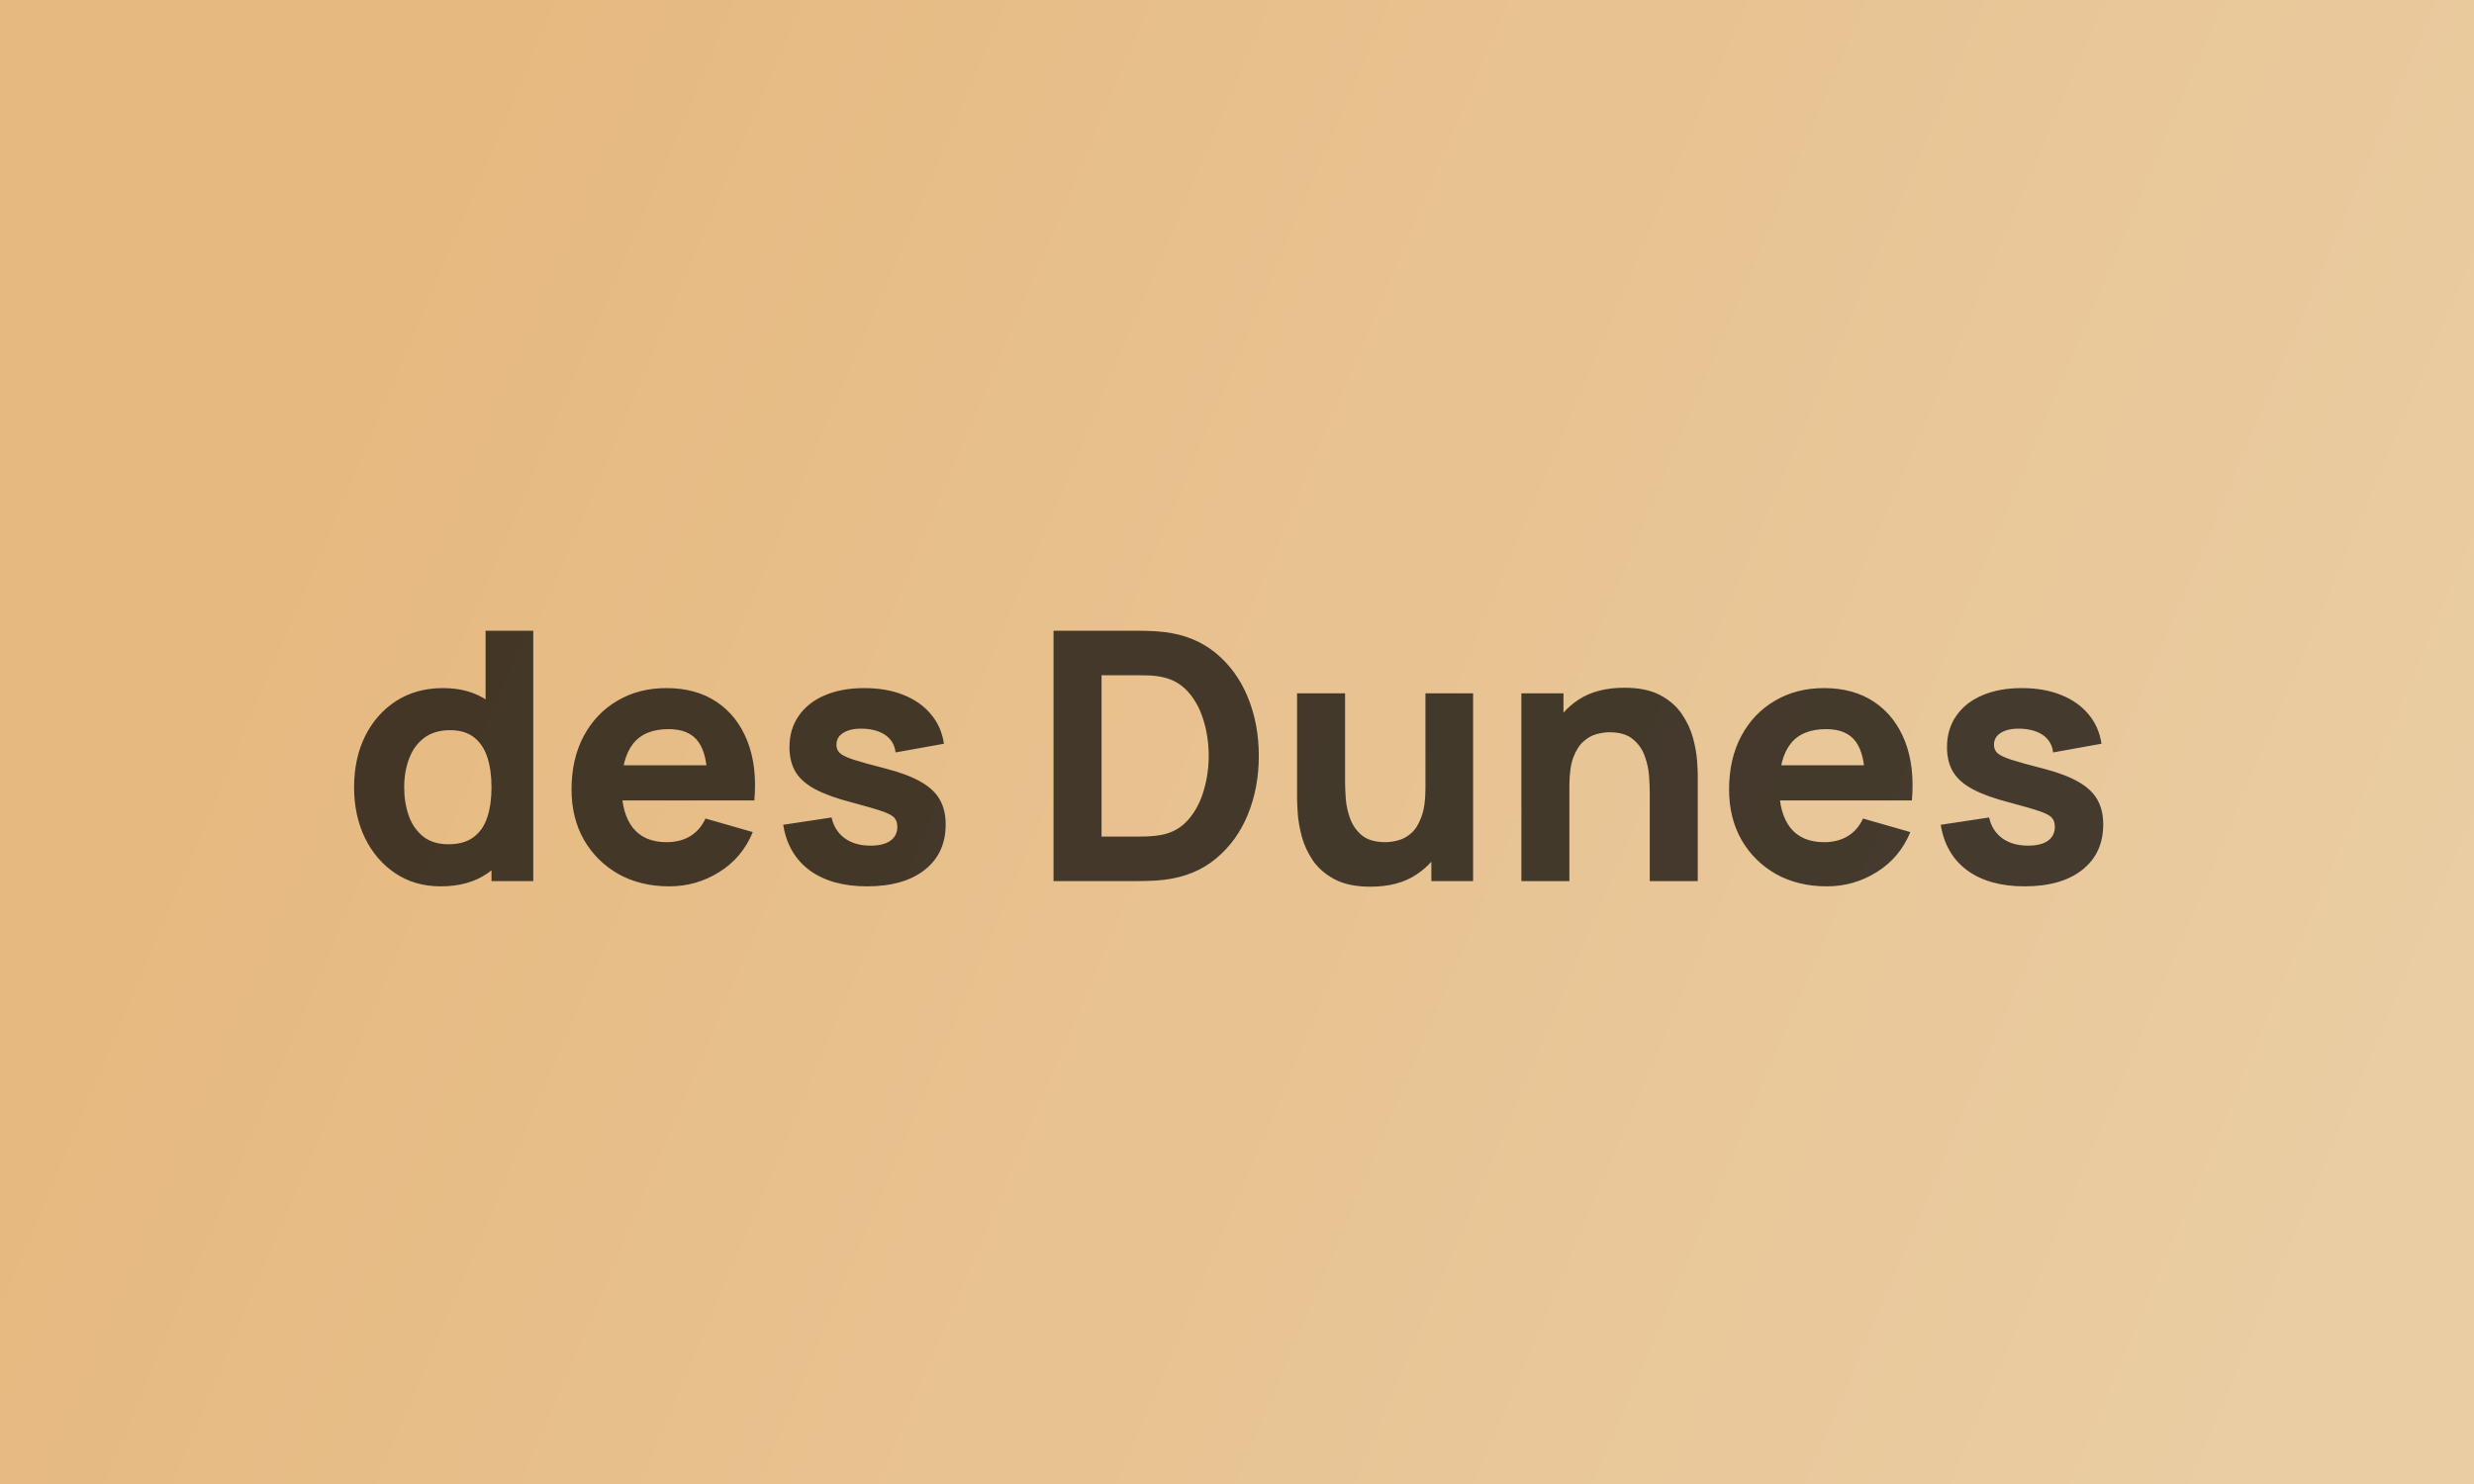
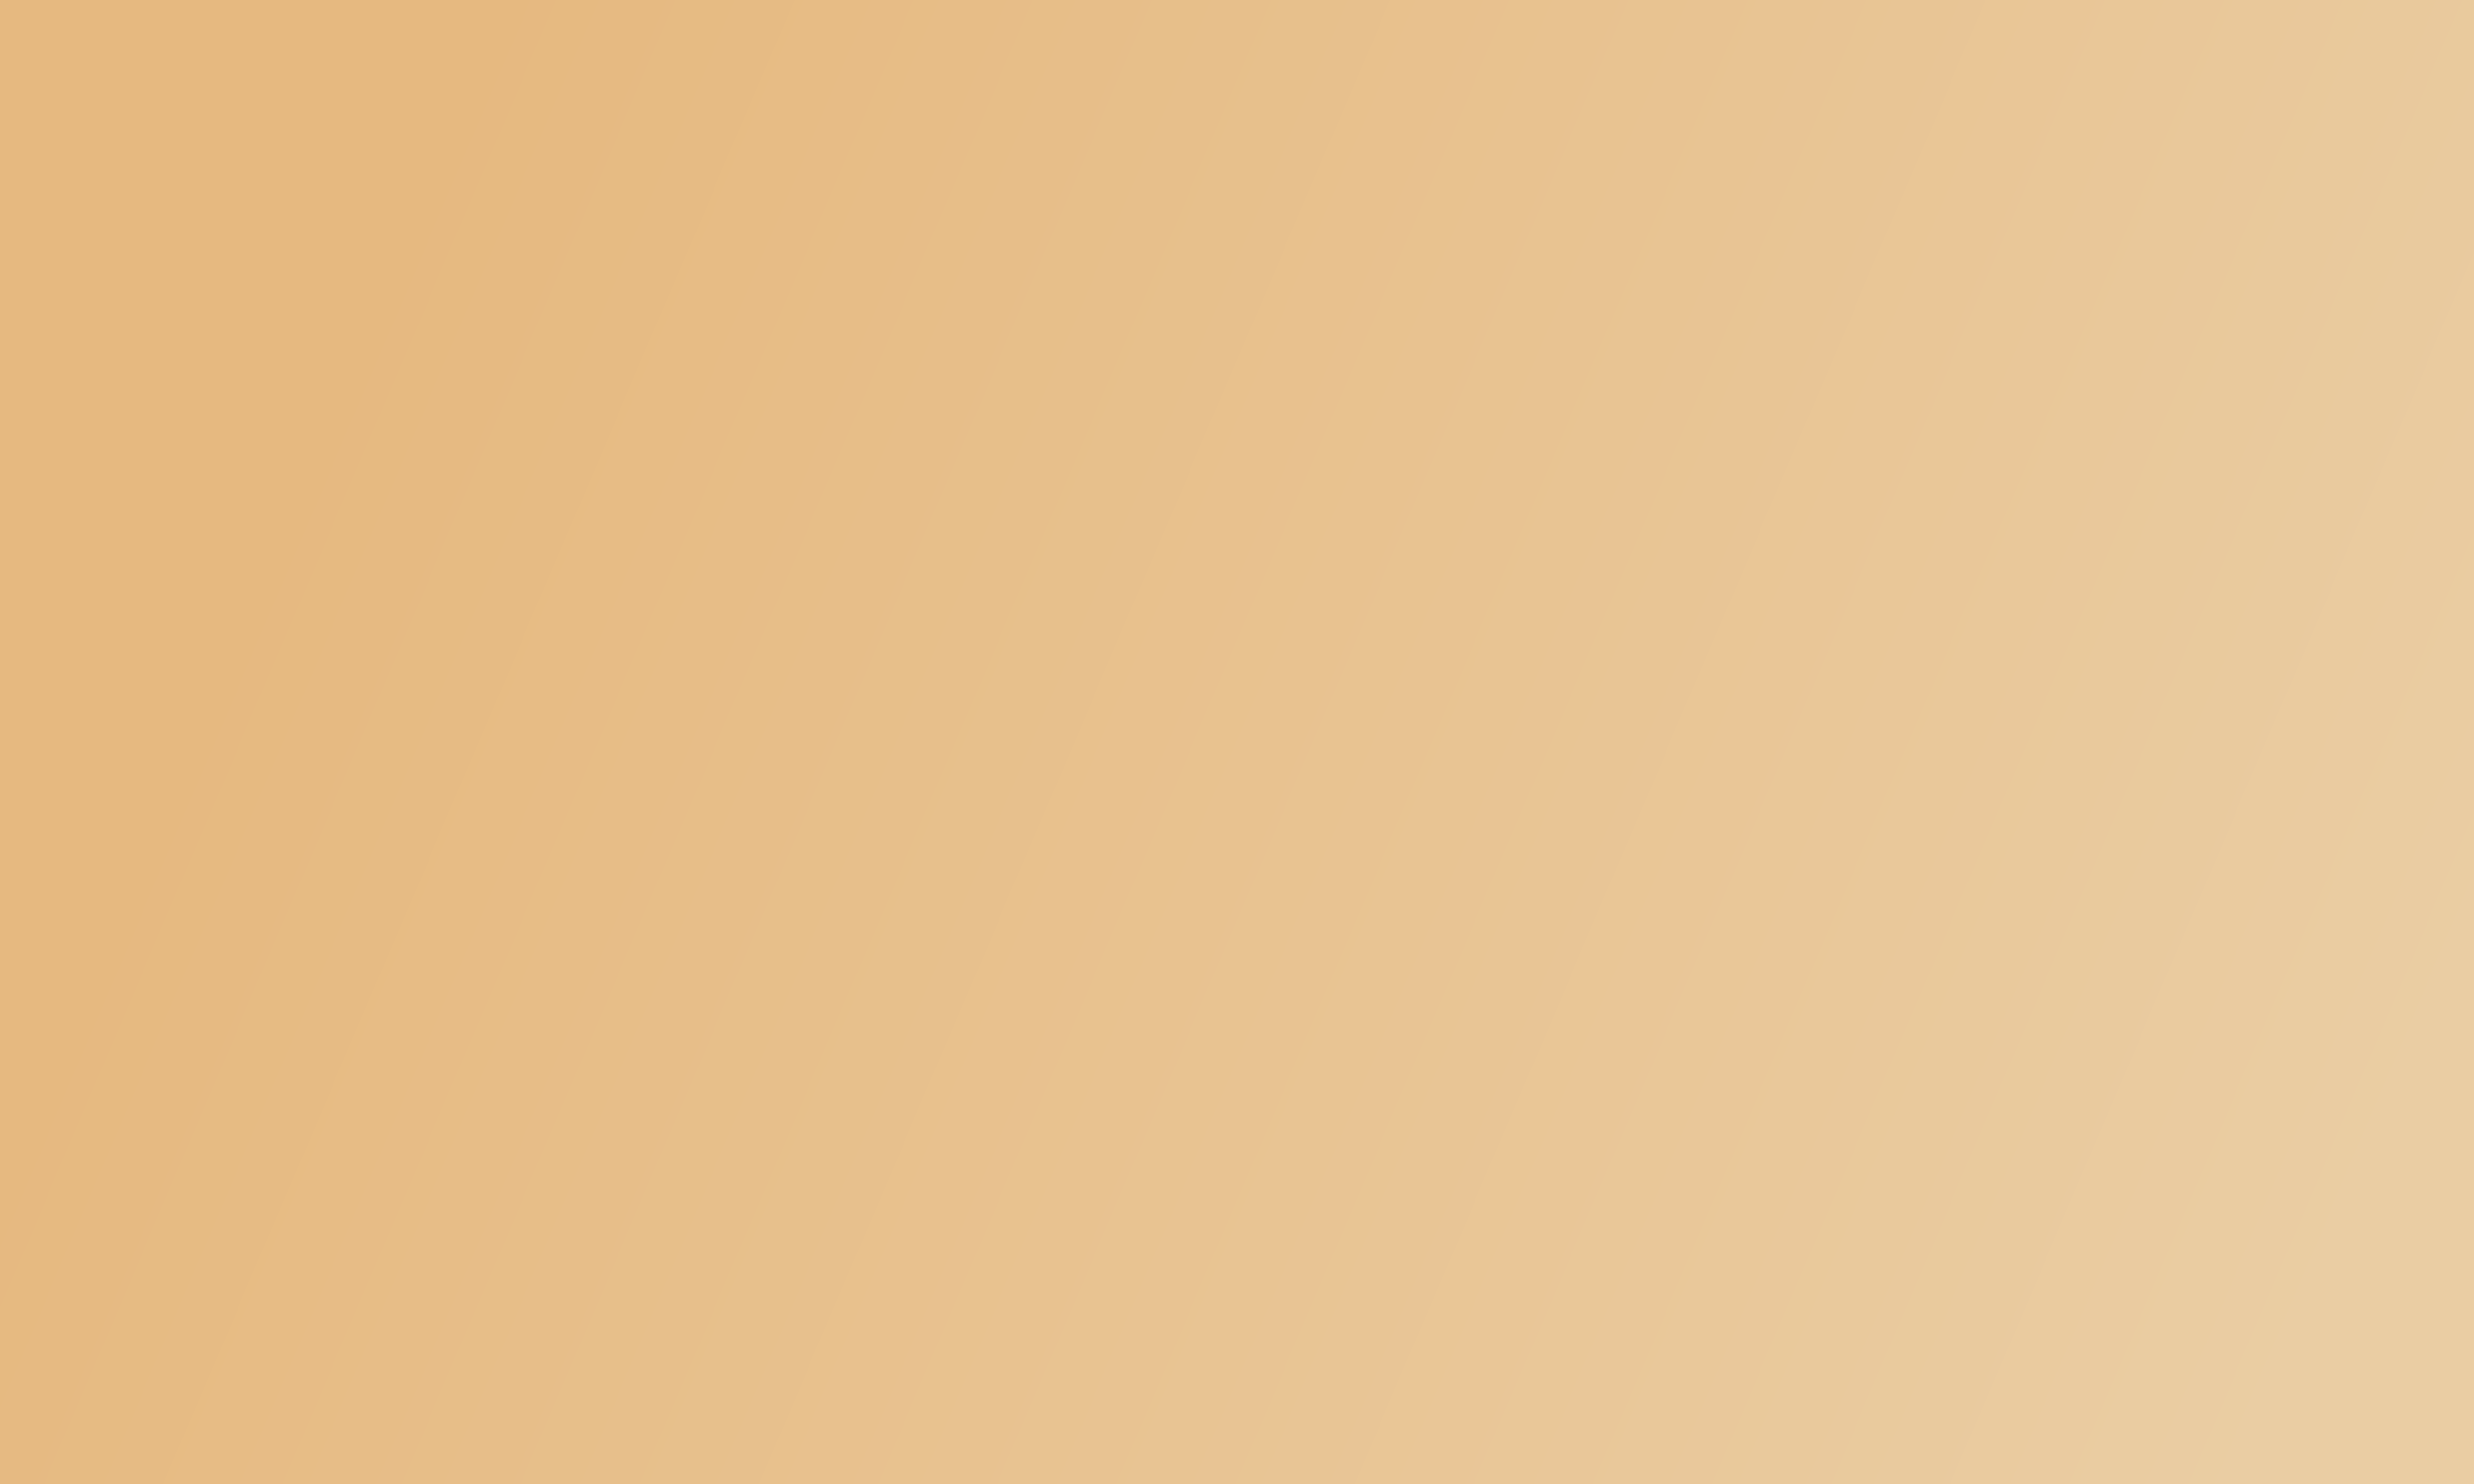
<svg xmlns="http://www.w3.org/2000/svg" width="320" height="192" viewBox="0 0 320 192" fill="none">
  <rect width="320" height="192" fill="url(#paint0_linear_302_377)" />
-   <path d="M57.005 114.675C54.77 114.675 52.812 114.113 51.133 112.987C49.453 111.862 48.14 110.332 47.195 108.397C46.265 106.462 45.8 104.28 45.8 101.85C45.8 99.375 46.273 97.177 47.218 95.257C48.178 93.323 49.52 91.8 51.245 90.69C52.97 89.58 54.995 89.025 57.32 89.025C59.63 89.025 61.572 89.588 63.148 90.713C64.722 91.838 65.915 93.368 66.725 95.302C67.535 97.237 67.94 99.42 67.94 101.85C67.94 104.28 67.528 106.462 66.703 108.397C65.892 110.332 64.677 111.862 63.057 112.987C61.438 114.113 59.42 114.675 57.005 114.675ZM57.995 109.23C59.36 109.23 60.447 108.922 61.258 108.307C62.083 107.692 62.675 106.83 63.035 105.72C63.395 104.61 63.575 103.32 63.575 101.85C63.575 100.38 63.395 99.09 63.035 97.98C62.675 96.87 62.097 96.007 61.303 95.392C60.523 94.778 59.495 94.47 58.22 94.47C56.855 94.47 55.73 94.808 54.845 95.483C53.975 96.142 53.33 97.035 52.91 98.16C52.49 99.27 52.28 100.5 52.28 101.85C52.28 103.215 52.483 104.46 52.888 105.585C53.292 106.695 53.915 107.58 54.755 108.24C55.595 108.9 56.675 109.23 57.995 109.23ZM63.575 114V97.35H62.81V81.6H68.975V114H63.575ZM86.57 114.675C84.08 114.675 81.882 114.143 79.978 113.077C78.088 111.997 76.603 110.52 75.522 108.645C74.457 106.755 73.925 104.595 73.925 102.165C73.925 99.51 74.45 97.2 75.5 95.235C76.55 93.27 77.998 91.748 79.843 90.668C81.688 89.573 83.81 89.025 86.21 89.025C88.76 89.025 90.927 89.625 92.713 90.825C94.498 92.025 95.817 93.713 96.672 95.888C97.528 98.062 97.828 100.62 97.573 103.56H91.52V101.31C91.52 98.835 91.123 97.058 90.328 95.978C89.547 94.882 88.265 94.335 86.48 94.335C84.395 94.335 82.858 94.972 81.868 96.248C80.892 97.507 80.405 99.375 80.405 101.85C80.405 104.115 80.892 105.87 81.868 107.115C82.858 108.345 84.305 108.96 86.21 108.96C87.41 108.96 88.438 108.697 89.293 108.172C90.147 107.647 90.8 106.89 91.25 105.9L97.37 107.655C96.455 109.875 95.007 111.6 93.028 112.83C91.062 114.06 88.91 114.675 86.57 114.675ZM78.515 103.56V99.015H94.625V103.56H78.515ZM112.148 114.675C109.088 114.675 106.613 113.985 104.723 112.605C102.848 111.21 101.708 109.245 101.303 106.71L107.558 105.765C107.813 106.905 108.375 107.797 109.245 108.442C110.13 109.087 111.248 109.41 112.598 109.41C113.708 109.41 114.563 109.2 115.163 108.78C115.763 108.345 116.063 107.745 116.063 106.98C116.063 106.5 115.943 106.117 115.703 105.832C115.463 105.532 114.923 105.24 114.083 104.955C113.258 104.67 111.968 104.295 110.213 103.83C108.233 103.32 106.65 102.75 105.465 102.12C104.28 101.49 103.425 100.74 102.9 99.87C102.375 98.985 102.113 97.92 102.113 96.675C102.113 95.115 102.51 93.765 103.305 92.625C104.1 91.47 105.218 90.585 106.658 89.97C108.113 89.34 109.823 89.025 111.788 89.025C113.693 89.025 115.38 89.317 116.85 89.903C118.32 90.487 119.505 91.32 120.405 92.4C121.32 93.48 121.883 94.755 122.093 96.225L115.838 97.35C115.733 96.45 115.343 95.737 114.668 95.213C113.993 94.688 113.078 94.38 111.923 94.29C110.798 94.215 109.89 94.365 109.2 94.74C108.525 95.115 108.188 95.655 108.188 96.36C108.188 96.78 108.33 97.132 108.615 97.418C108.915 97.703 109.523 97.995 110.438 98.295C111.368 98.595 112.778 98.985 114.668 99.465C116.513 99.945 117.99 100.507 119.1 101.152C120.225 101.782 121.043 102.547 121.553 103.447C122.063 104.332 122.318 105.405 122.318 106.665C122.318 109.155 121.418 111.112 119.618 112.537C117.818 113.962 115.328 114.675 112.148 114.675ZM136.271 114V81.6H146.756C147.011 81.6 147.536 81.608 148.331 81.623C149.126 81.638 149.891 81.69 150.626 81.78C153.236 82.095 155.449 83.002 157.264 84.502C159.079 86.002 160.459 87.907 161.404 90.218C162.349 92.528 162.821 95.055 162.821 97.8C162.821 100.545 162.349 103.072 161.404 105.382C160.459 107.692 159.079 109.597 157.264 111.097C155.449 112.597 153.236 113.505 150.626 113.82C149.891 113.91 149.126 113.962 148.331 113.977C147.536 113.992 147.011 114 146.756 114H136.271ZM142.481 108.24H146.756C147.161 108.24 147.709 108.232 148.399 108.218C149.089 108.187 149.711 108.12 150.266 108.015C151.676 107.73 152.824 107.07 153.709 106.035C154.609 105 155.269 103.755 155.689 102.3C156.124 100.845 156.341 99.345 156.341 97.8C156.341 96.18 156.116 94.642 155.666 93.188C155.231 91.733 154.564 90.502 153.664 89.498C152.764 88.493 151.631 87.855 150.266 87.585C149.711 87.465 149.089 87.397 148.399 87.382C147.709 87.368 147.161 87.36 146.756 87.36H142.481V108.24ZM177.264 114.72C175.359 114.72 173.807 114.398 172.607 113.752C171.407 113.107 170.469 112.29 169.794 111.3C169.134 110.31 168.662 109.282 168.377 108.218C168.092 107.137 167.919 106.155 167.859 105.27C167.799 104.385 167.769 103.74 167.769 103.335V89.7H173.979V101.175C173.979 101.73 174.009 102.442 174.069 103.312C174.129 104.167 174.317 105.03 174.632 105.9C174.947 106.77 175.457 107.497 176.162 108.082C176.882 108.667 177.894 108.96 179.199 108.96C179.724 108.96 180.287 108.877 180.887 108.712C181.487 108.547 182.049 108.232 182.574 107.767C183.099 107.287 183.527 106.59 183.857 105.675C184.202 104.745 184.374 103.53 184.374 102.03L187.884 103.695C187.884 105.615 187.494 107.415 186.714 109.095C185.934 110.775 184.757 112.132 183.182 113.167C181.622 114.203 179.649 114.72 177.264 114.72ZM185.139 114V105.945H184.374V89.7H190.539V114H185.139ZM213.388 114V102.525C213.388 101.97 213.358 101.265 213.298 100.41C213.238 99.54 213.05 98.67 212.735 97.8C212.42 96.93 211.903 96.203 211.183 95.618C210.478 95.032 209.473 94.74 208.168 94.74C207.643 94.74 207.08 94.823 206.48 94.987C205.88 95.153 205.318 95.475 204.793 95.955C204.268 96.42 203.833 97.11 203.488 98.025C203.158 98.94 202.993 100.155 202.993 101.67L199.483 100.005C199.483 98.085 199.873 96.285 200.653 94.605C201.433 92.925 202.603 91.567 204.163 90.532C205.738 89.498 207.718 88.98 210.103 88.98C212.008 88.98 213.56 89.302 214.76 89.948C215.96 90.593 216.89 91.41 217.55 92.4C218.225 93.39 218.705 94.425 218.99 95.505C219.275 96.57 219.448 97.545 219.508 98.43C219.568 99.315 219.598 99.96 219.598 100.365V114H213.388ZM196.783 114V89.7H202.228V97.755H202.993V114H196.783ZM236.292 114.675C233.802 114.675 231.604 114.143 229.699 113.077C227.809 111.997 226.324 110.52 225.244 108.645C224.179 106.755 223.647 104.595 223.647 102.165C223.647 99.51 224.172 97.2 225.222 95.235C226.272 93.27 227.719 91.748 229.564 90.668C231.409 89.573 233.532 89.025 235.932 89.025C238.482 89.025 240.649 89.625 242.434 90.825C244.219 92.025 245.539 93.713 246.394 95.888C247.249 98.062 247.549 100.62 247.294 103.56H241.242V101.31C241.242 98.835 240.844 97.058 240.049 95.978C239.269 94.882 237.987 94.335 236.202 94.335C234.117 94.335 232.579 94.972 231.589 96.248C230.614 97.507 230.127 99.375 230.127 101.85C230.127 104.115 230.614 105.87 231.589 107.115C232.579 108.345 234.027 108.96 235.932 108.96C237.132 108.96 238.159 108.697 239.014 108.172C239.869 107.647 240.522 106.89 240.972 105.9L247.092 107.655C246.177 109.875 244.729 111.6 242.749 112.83C240.784 114.06 238.632 114.675 236.292 114.675ZM228.237 103.56V99.015H244.347V103.56H228.237ZM261.87 114.675C258.81 114.675 256.335 113.985 254.445 112.605C252.57 111.21 251.43 109.245 251.025 106.71L257.28 105.765C257.535 106.905 258.097 107.797 258.967 108.442C259.852 109.087 260.97 109.41 262.32 109.41C263.43 109.41 264.285 109.2 264.885 108.78C265.485 108.345 265.785 107.745 265.785 106.98C265.785 106.5 265.665 106.117 265.425 105.832C265.185 105.532 264.645 105.24 263.805 104.955C262.98 104.67 261.69 104.295 259.935 103.83C257.955 103.32 256.372 102.75 255.187 102.12C254.002 101.49 253.147 100.74 252.622 99.87C252.097 98.985 251.835 97.92 251.835 96.675C251.835 95.115 252.232 93.765 253.027 92.625C253.822 91.47 254.94 90.585 256.38 89.97C257.835 89.34 259.545 89.025 261.51 89.025C263.415 89.025 265.102 89.317 266.572 89.903C268.042 90.487 269.227 91.32 270.127 92.4C271.042 93.48 271.605 94.755 271.815 96.225L265.56 97.35C265.455 96.45 265.065 95.737 264.39 95.213C263.715 94.688 262.8 94.38 261.645 94.29C260.52 94.215 259.612 94.365 258.922 94.74C258.247 95.115 257.91 95.655 257.91 96.36C257.91 96.78 258.052 97.132 258.337 97.418C258.637 97.703 259.245 97.995 260.16 98.295C261.09 98.595 262.5 98.985 264.39 99.465C266.235 99.945 267.712 100.507 268.822 101.152C269.947 101.782 270.765 102.547 271.275 103.447C271.785 104.332 272.04 105.405 272.04 106.665C272.04 109.155 271.14 111.112 269.34 112.537C267.54 113.962 265.05 114.675 261.87 114.675Z" fill="black" fill-opacity="0.71" />
  <defs>
    <linearGradient id="paint0_linear_302_377" x1="38.5" y1="60.5" x2="299.5" y2="171.5" gradientUnits="userSpaceOnUse">
      <stop stop-color="#E6B980" />
      <stop offset="1" stop-color="#EACDA3" />
    </linearGradient>
  </defs>
</svg>